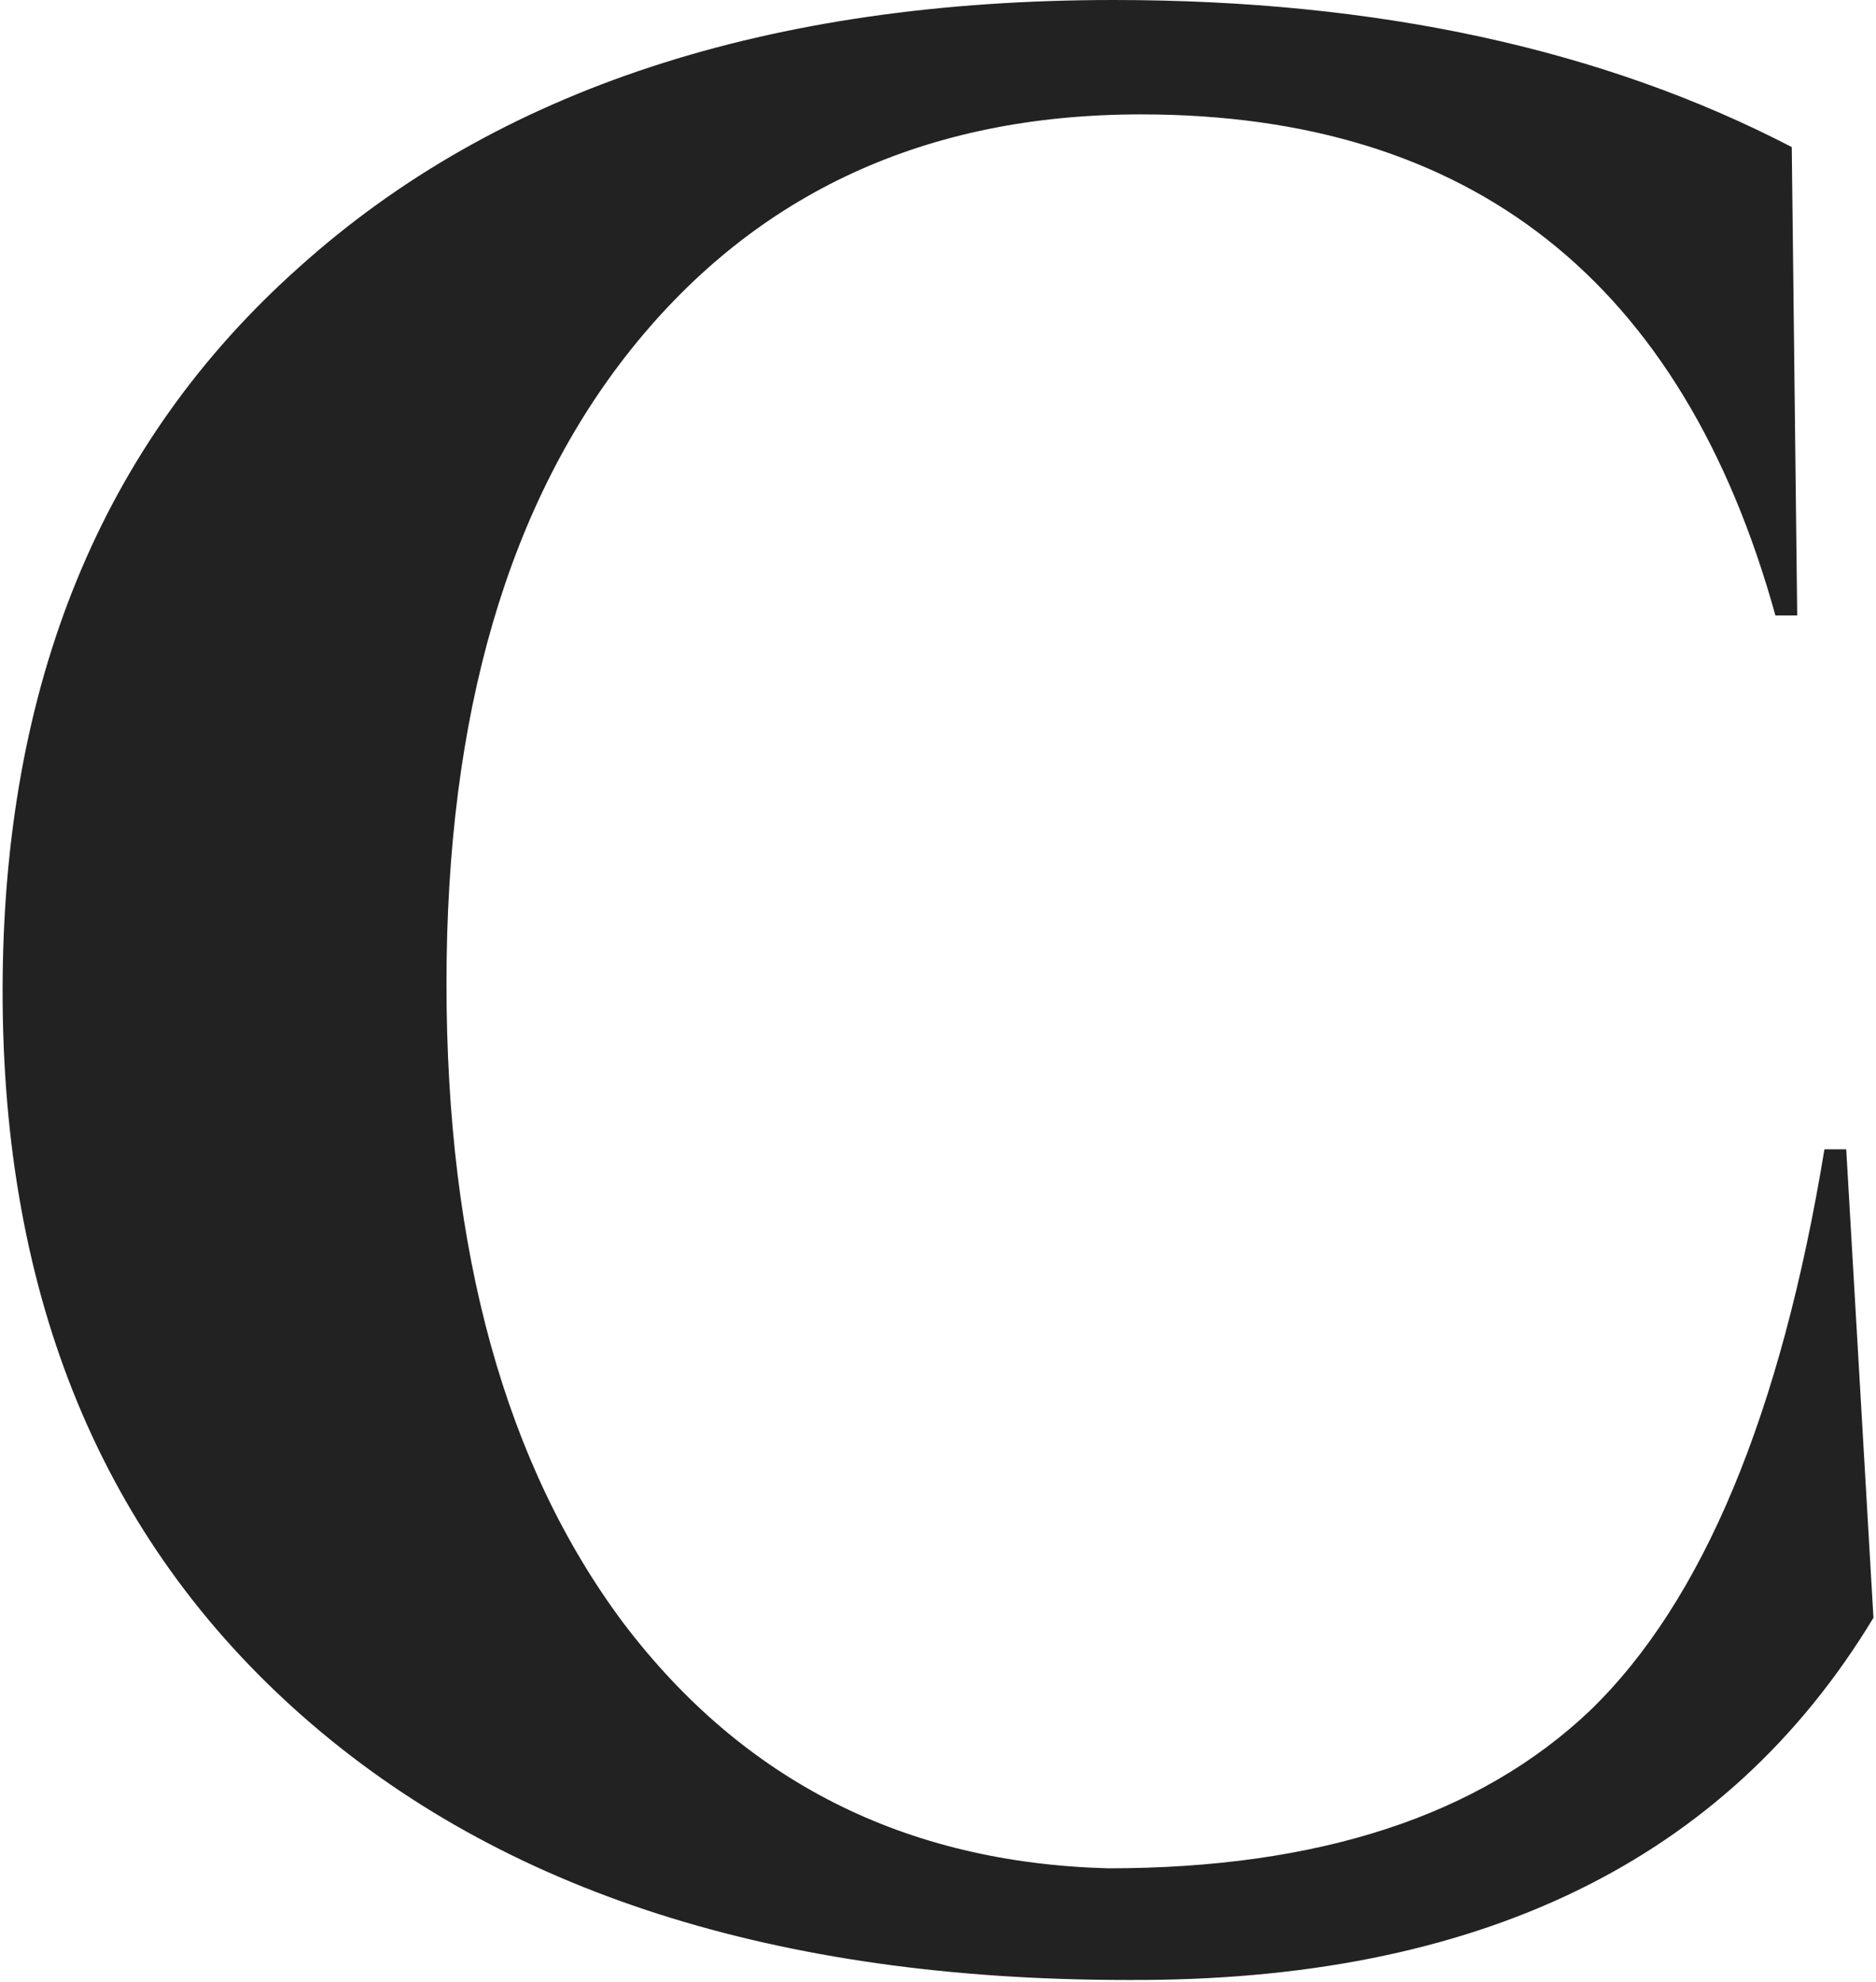
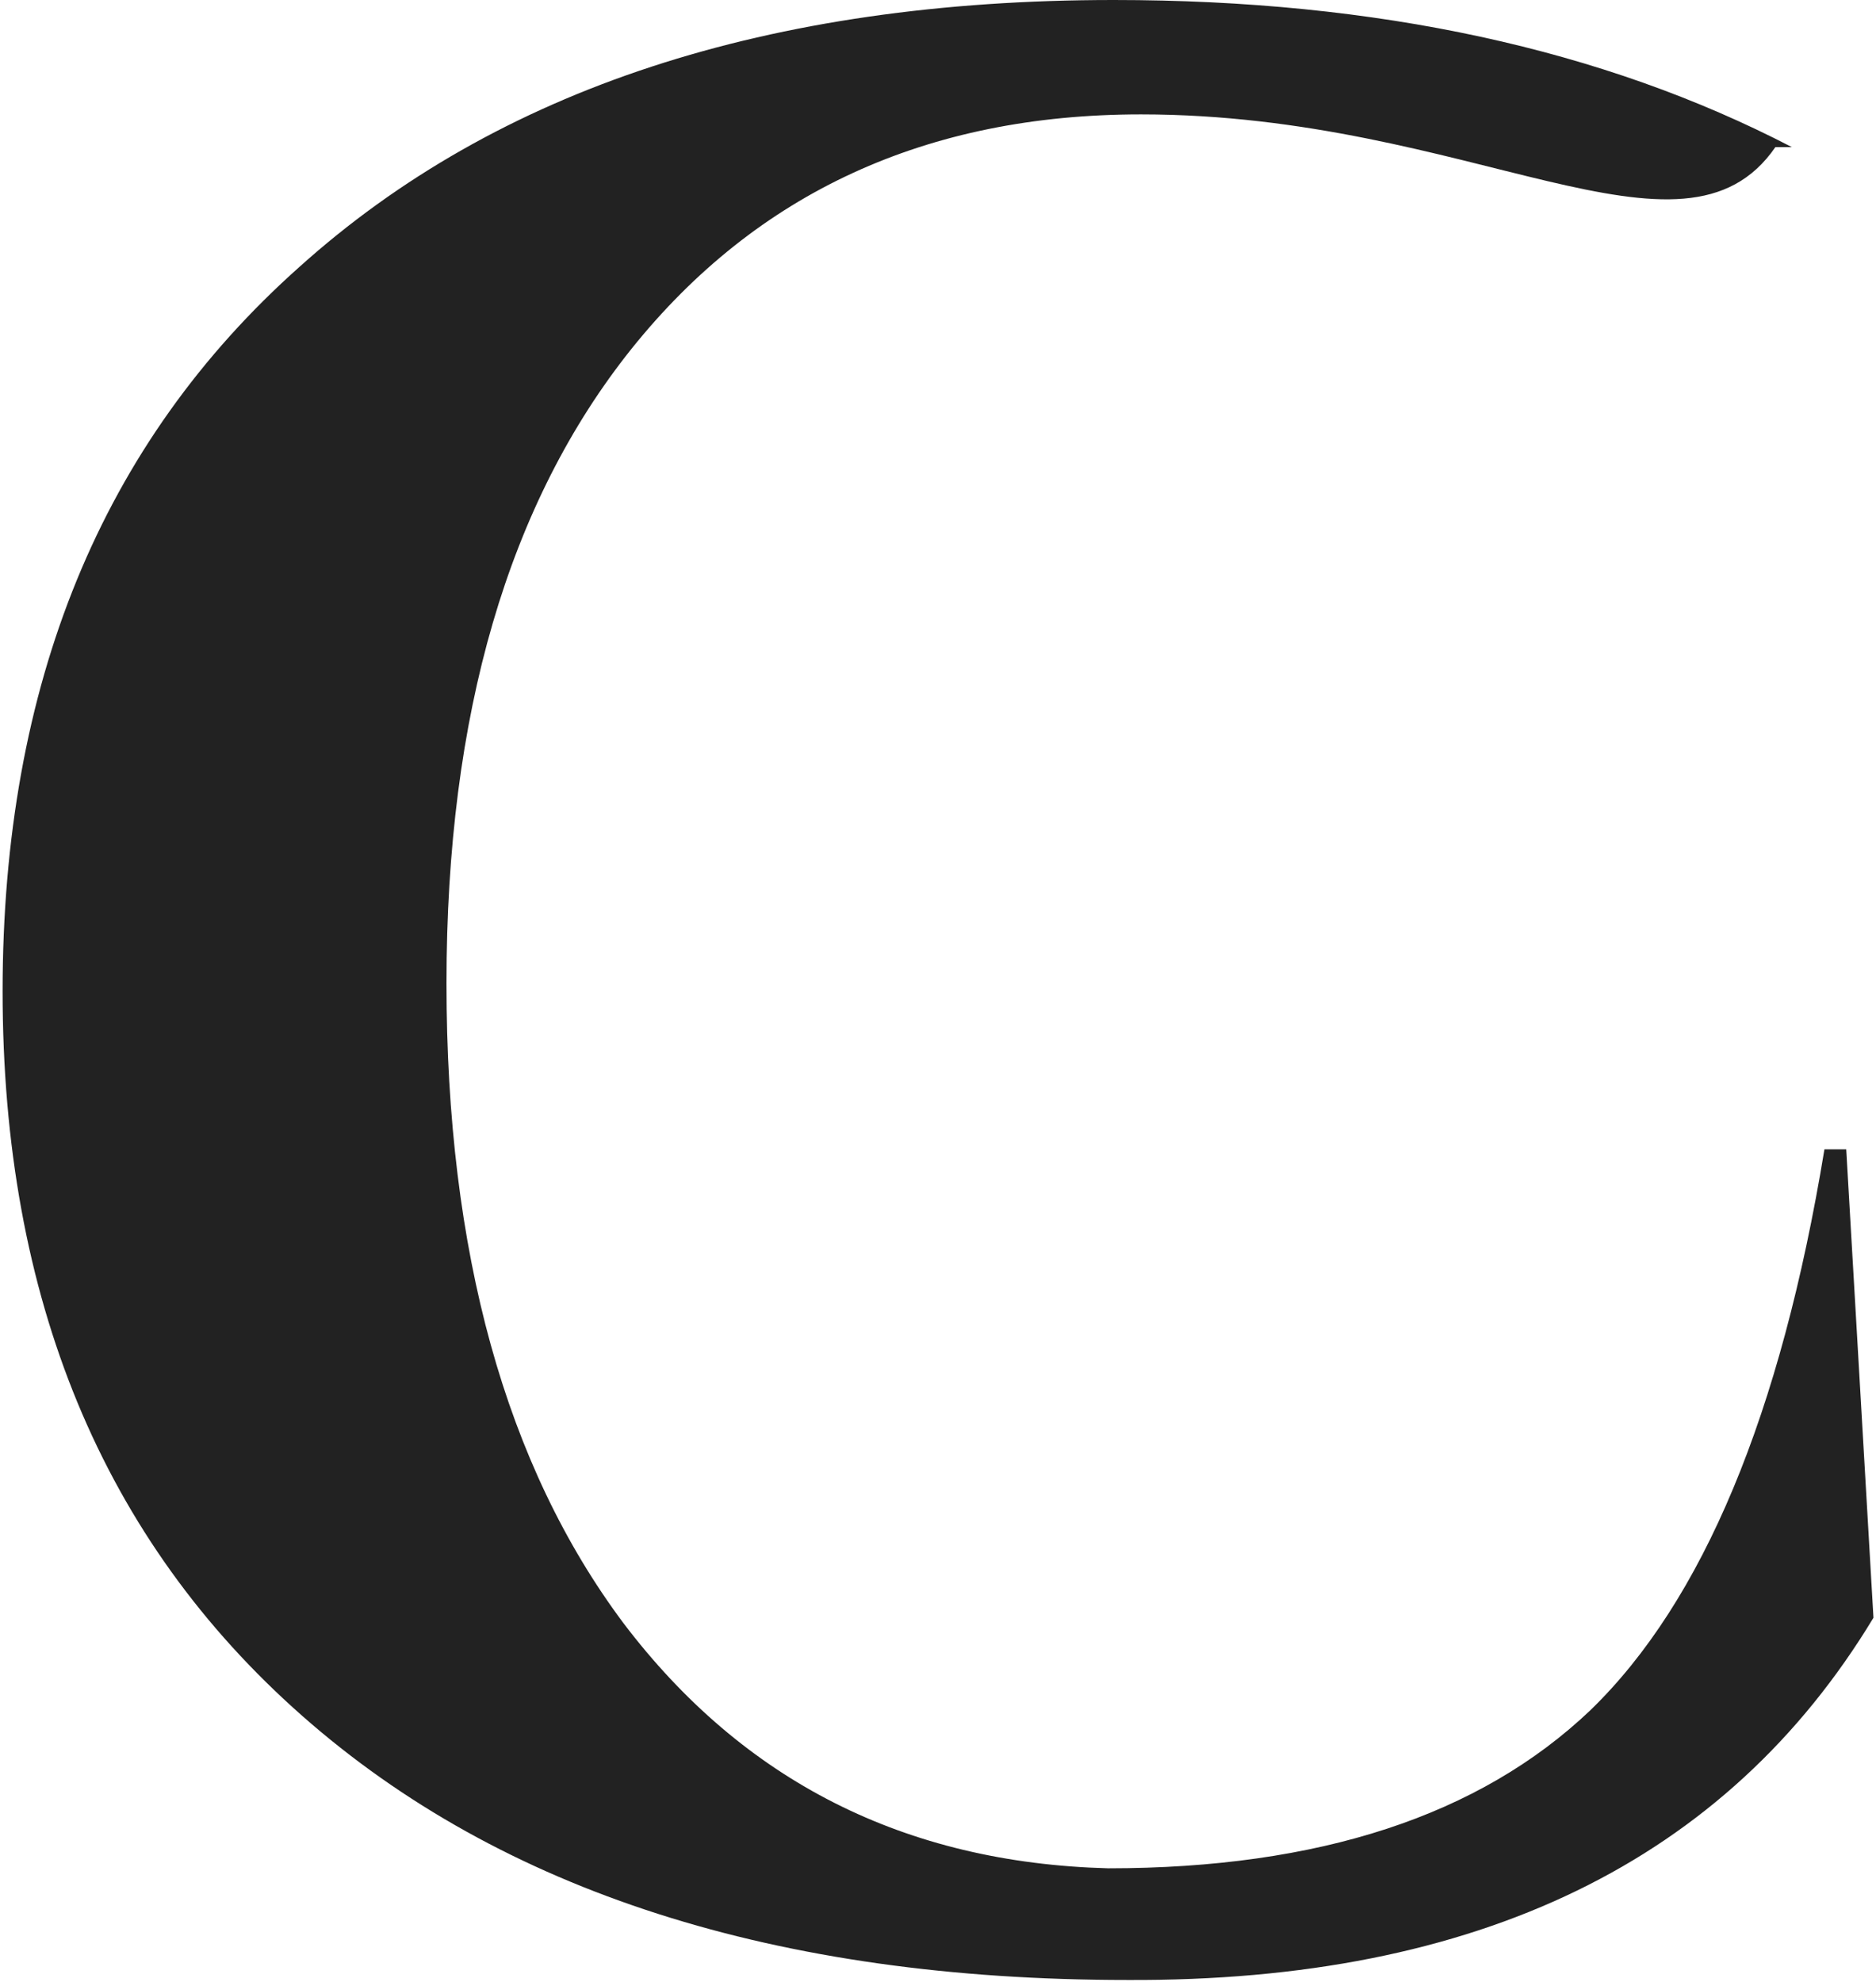
<svg xmlns="http://www.w3.org/2000/svg" width="124" height="131" viewBox="0 0 124 131" fill="none">
-   <path d="M74.512 130.86C51.352 130.86 33.172 125.04 19.972 113.4C6.772 101.76 0.172 85.8 0.172 65.52C0.172 45.24 6.712 29.28 19.792 17.64C32.872 5.88 50.812 0 73.612 0C91.012 0 105.952 3.24 118.432 9.72L118.792 40.68H117.352C111.232 18.6 97.252 7.56 75.412 7.56C61.252 7.56 50.032 12.72 41.752 23.04C33.592 33.24 29.512 47.22 29.512 64.98C29.512 82.74 33.412 96.84 41.212 107.28C49.132 117.72 59.812 123.12 73.252 123.48C87.172 123.48 97.792 120 105.112 113.04C112.552 105.84 117.712 93.48 120.592 75.96H122.032L123.832 106.92C114.112 123 97.672 130.98 74.512 130.86Z" fill="#222222" />
+   <path d="M74.512 130.86C51.352 130.86 33.172 125.04 19.972 113.4C6.772 101.76 0.172 85.8 0.172 65.52C0.172 45.24 6.712 29.28 19.792 17.64C32.872 5.88 50.812 0 73.612 0C91.012 0 105.952 3.24 118.432 9.72H117.352C111.232 18.6 97.252 7.56 75.412 7.56C61.252 7.56 50.032 12.72 41.752 23.04C33.592 33.24 29.512 47.22 29.512 64.98C29.512 82.74 33.412 96.84 41.212 107.28C49.132 117.72 59.812 123.12 73.252 123.48C87.172 123.48 97.792 120 105.112 113.04C112.552 105.84 117.712 93.48 120.592 75.96H122.032L123.832 106.92C114.112 123 97.672 130.98 74.512 130.86Z" fill="#222222" />
</svg>